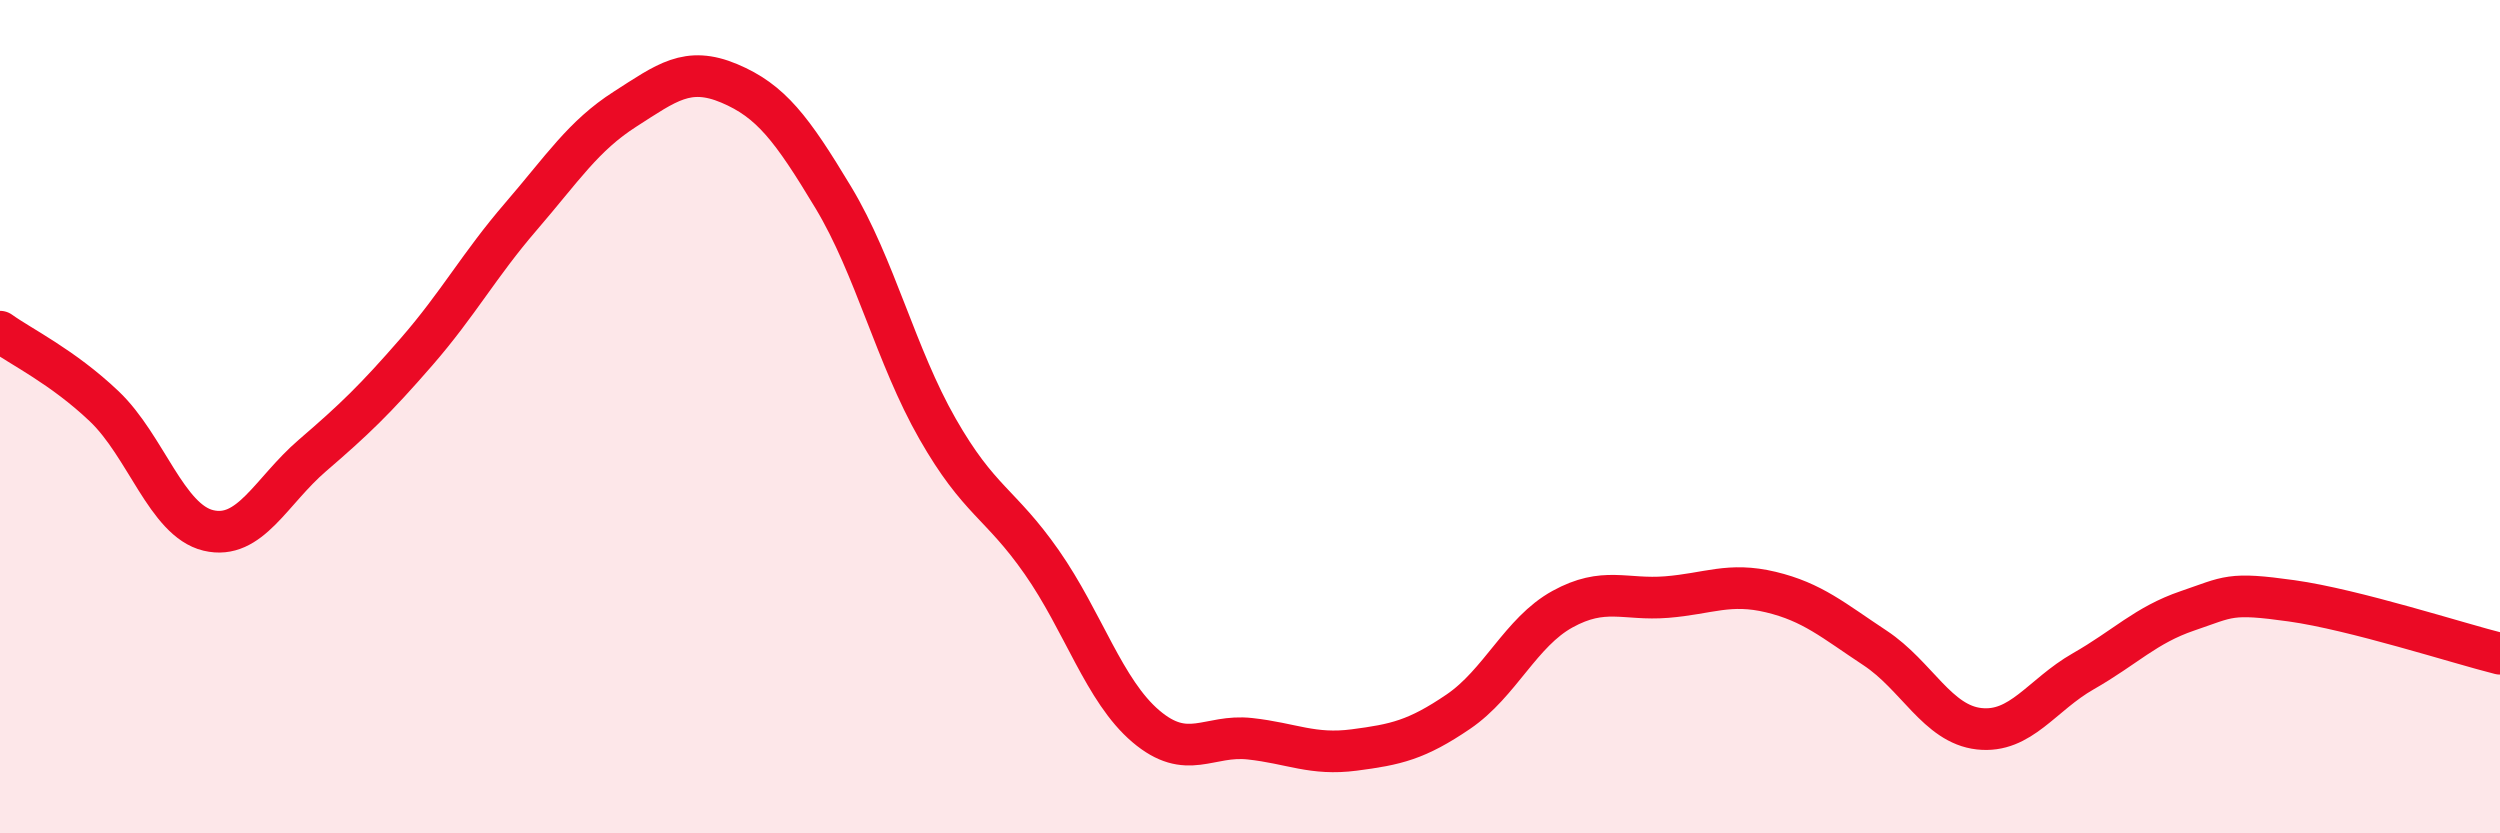
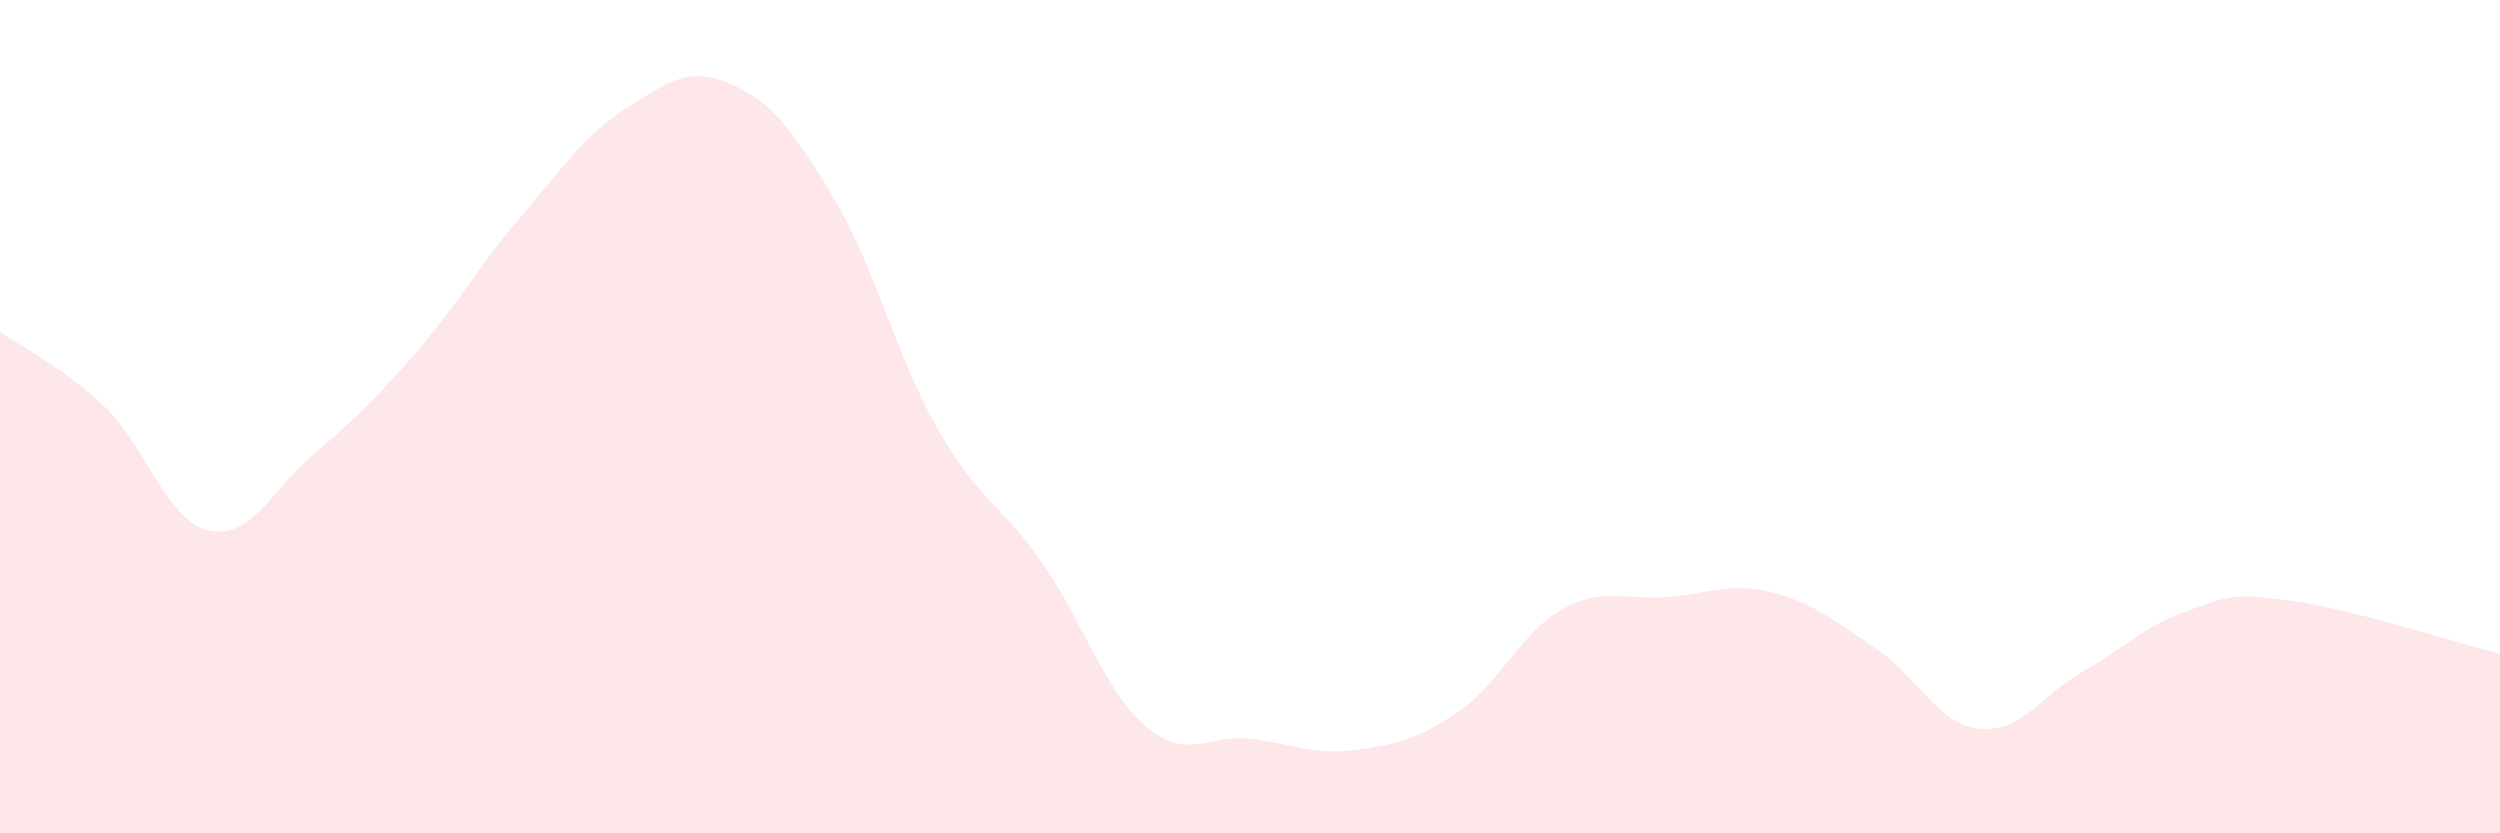
<svg xmlns="http://www.w3.org/2000/svg" width="60" height="20" viewBox="0 0 60 20">
  <path d="M 0,7.96 C 0.5,8.32 1.5,8.8 2.5,9.75 C 3.5,10.7 4,12.49 5,12.73 C 6,12.97 6.5,11.79 7.5,10.93 C 8.5,10.07 9,9.59 10,8.44 C 11,7.29 11.5,6.36 12.5,5.2 C 13.5,4.04 14,3.26 15,2.62 C 16,1.98 16.5,1.58 17.5,2 C 18.5,2.42 19,3.08 20,4.74 C 21,6.4 21.5,8.54 22.5,10.29 C 23.5,12.04 24,12.06 25,13.49 C 26,14.92 26.5,16.58 27.5,17.43 C 28.5,18.28 29,17.62 30,17.73 C 31,17.84 31.5,18.13 32.5,18 C 33.5,17.87 34,17.76 35,17.08 C 36,16.4 36.5,15.17 37.5,14.62 C 38.5,14.07 39,14.41 40,14.33 C 41,14.25 41.5,13.97 42.5,14.21 C 43.5,14.45 44,14.89 45,15.55 C 46,16.21 46.5,17.38 47.5,17.49 C 48.5,17.6 49,16.68 50,16.11 C 51,15.54 51.5,15 52.5,14.66 C 53.5,14.32 53.5,14.21 55,14.42 C 56.5,14.63 59,15.44 60,15.69L60 20L0 20Z" fill="#EB0A25" opacity="0.1" stroke-linecap="round" stroke-linejoin="round" />
-   <path d="M 0,7.96 C 0.5,8.32 1.5,8.8 2.5,9.75 C 3.5,10.7 4,12.49 5,12.73 C 6,12.97 6.5,11.79 7.5,10.93 C 8.5,10.07 9,9.59 10,8.44 C 11,7.29 11.5,6.36 12.5,5.2 C 13.5,4.04 14,3.26 15,2.62 C 16,1.98 16.5,1.58 17.5,2 C 18.5,2.42 19,3.08 20,4.74 C 21,6.4 21.5,8.54 22.5,10.29 C 23.5,12.04 24,12.06 25,13.49 C 26,14.92 26.5,16.58 27.5,17.43 C 28.5,18.28 29,17.62 30,17.73 C 31,17.84 31.5,18.13 32.5,18 C 33.5,17.87 34,17.76 35,17.08 C 36,16.4 36.5,15.17 37.5,14.62 C 38.5,14.07 39,14.41 40,14.33 C 41,14.25 41.5,13.97 42.5,14.21 C 43.5,14.45 44,14.89 45,15.55 C 46,16.21 46.5,17.38 47.5,17.49 C 48.5,17.6 49,16.68 50,16.11 C 51,15.54 51.5,15 52.5,14.66 C 53.5,14.32 53.5,14.21 55,14.42 C 56.5,14.63 59,15.44 60,15.69" stroke="#EB0A25" stroke-width="1" fill="none" stroke-linecap="round" stroke-linejoin="round" />
</svg>